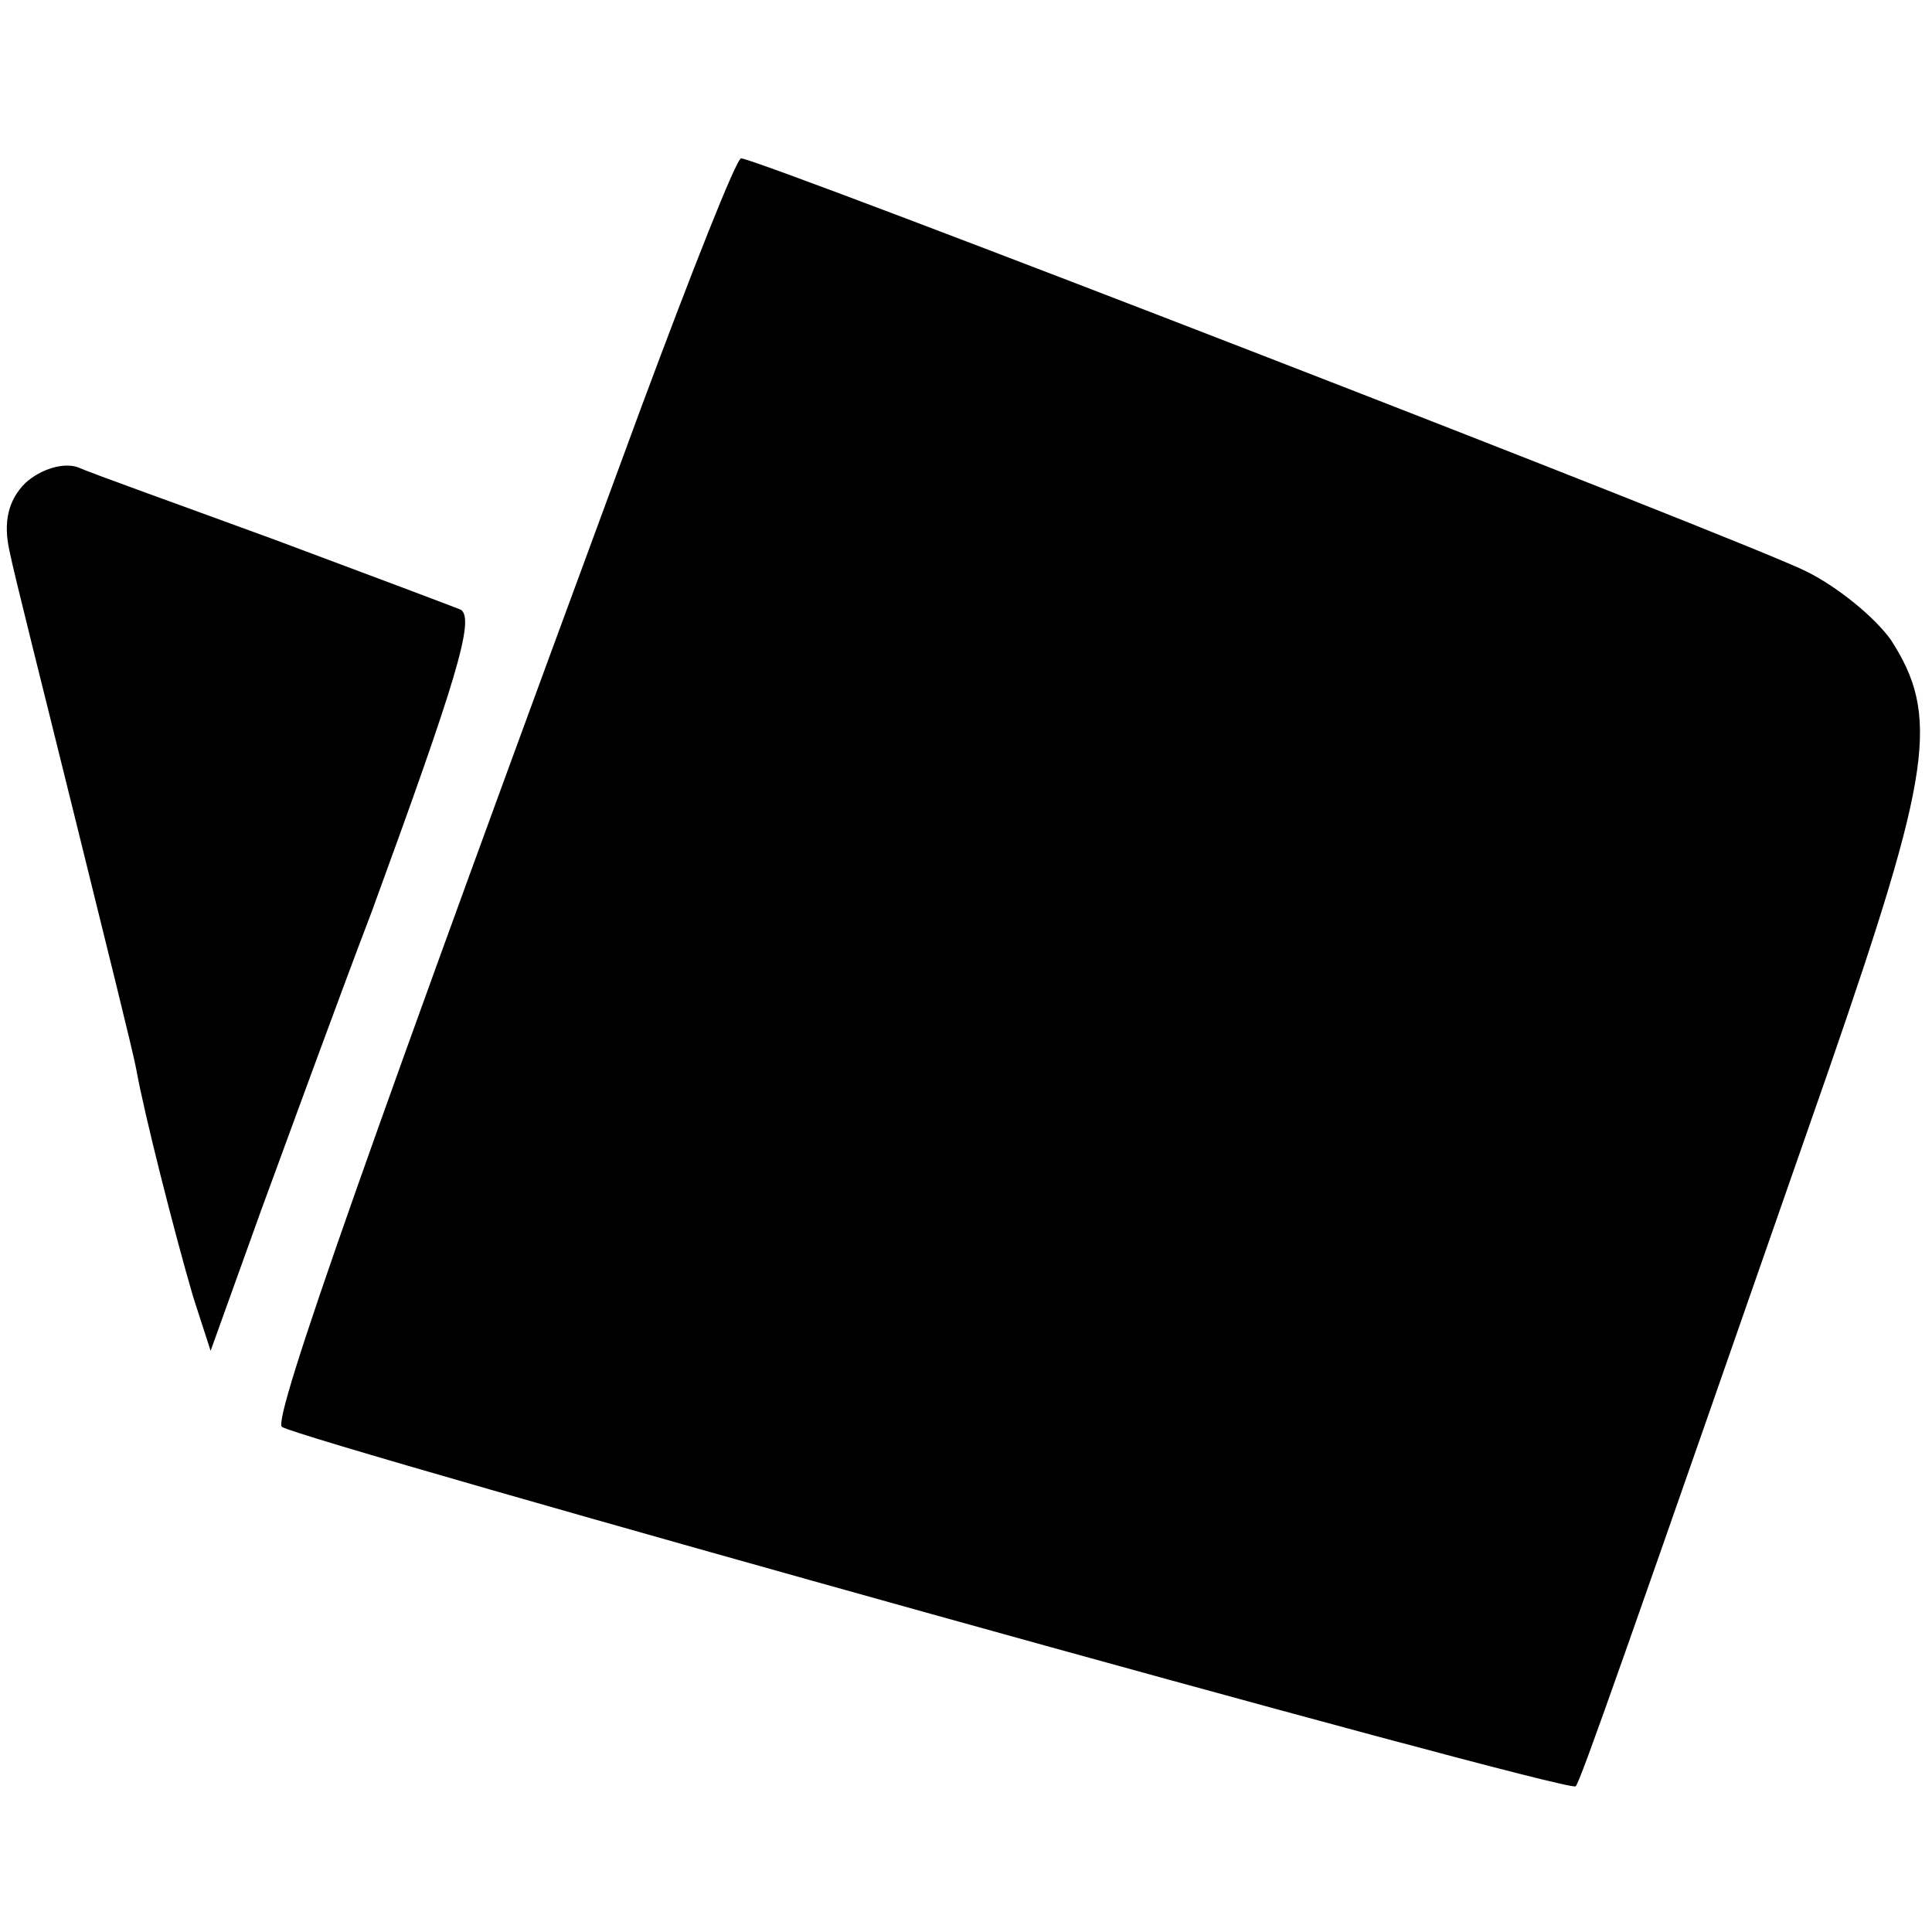
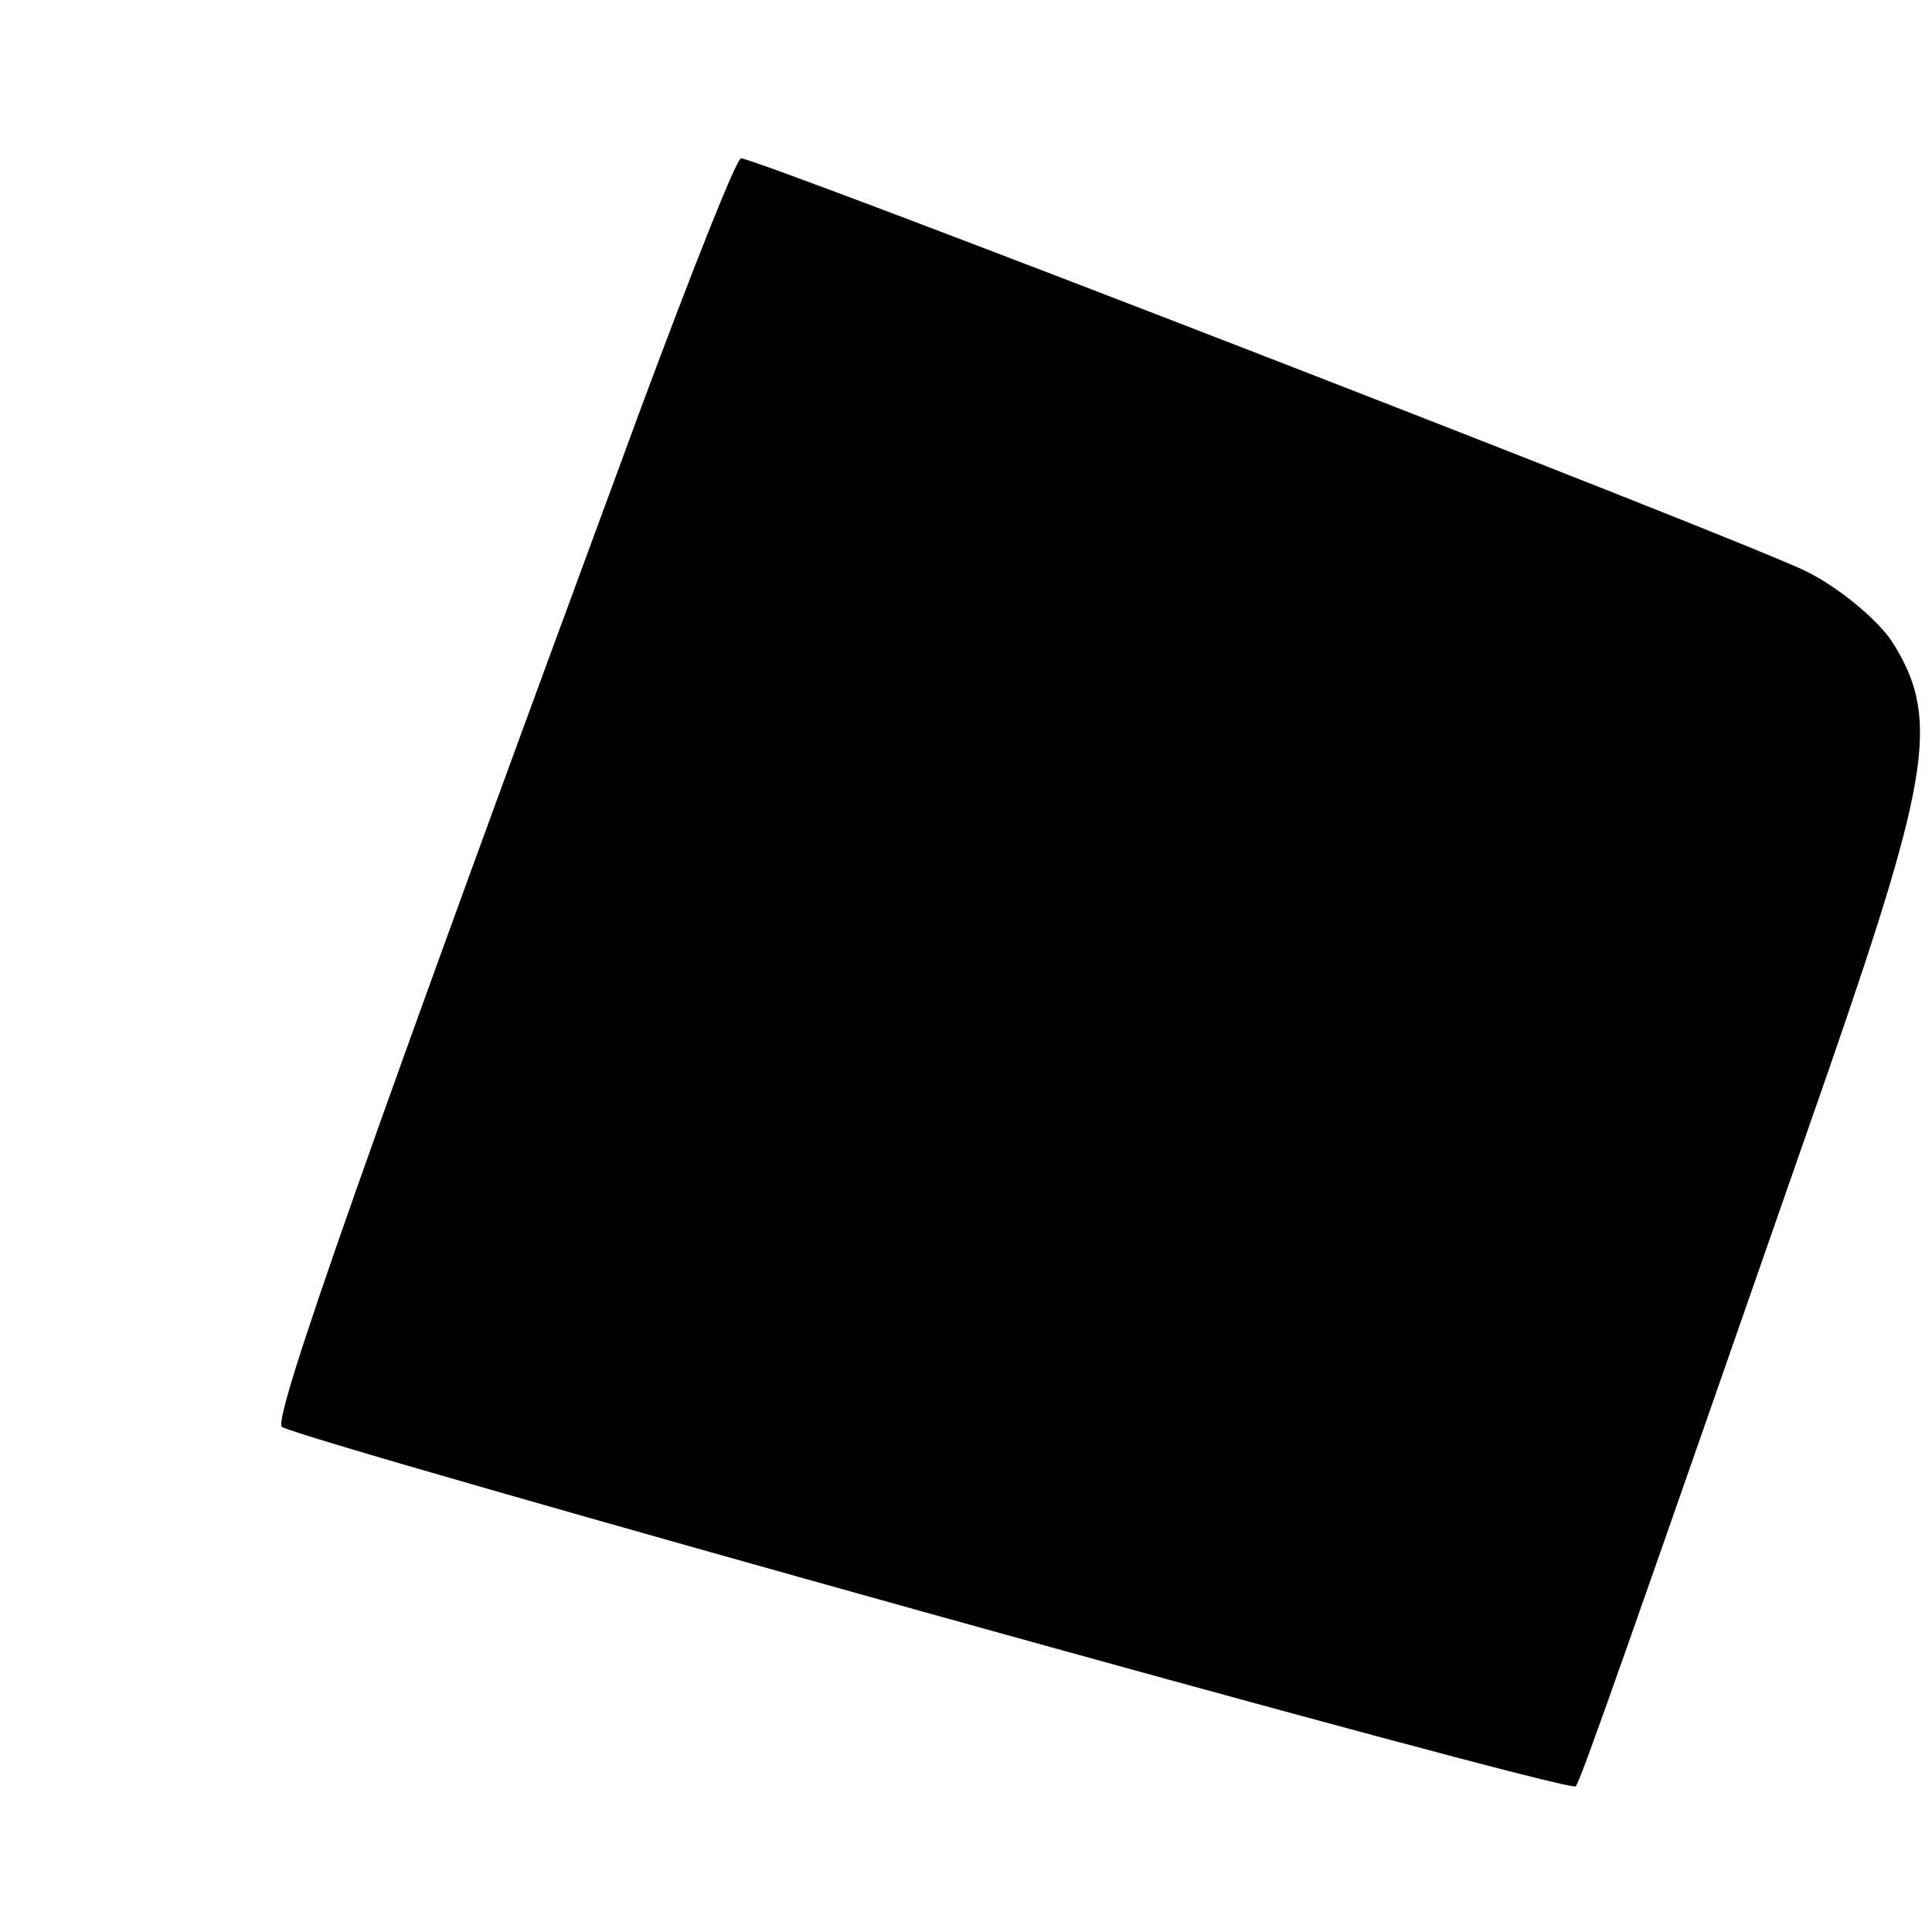
<svg xmlns="http://www.w3.org/2000/svg" version="1.0" width="122pt" height="122pt" viewBox="0 0 122 122" preserveAspectRatio="xMidYMid meet">
  <g transform="translate(0,122) scale(0.1,-0.1)" fill="#000000" stroke="none">
    <path d="M405 963 c-172 -466 -233 -639 -227 -644 10 -8 813 -232 817 -227 3 3 31 83 160 453 65 188 70 223 39 271 -10 14 -33 33 -53 43 -35 18 -662 261 -673 261 -3 0 -31 -71 -63 -157z" />
-     <path d="M16 915 c-11 -11 -14 -25 -10 -43 3 -15 22 -90 41 -167 19 -77 37 -149 39 -160 5 -28 24 -103 36 -144 l11 -34 32 89 c18 49 49 134 70 189 53 145 65 184 56 190 -5 2 -58 22 -117 44 -60 22 -116 42 -125 46 -9 3 -23 -1 -33 -10z" />
  </g>
</svg>